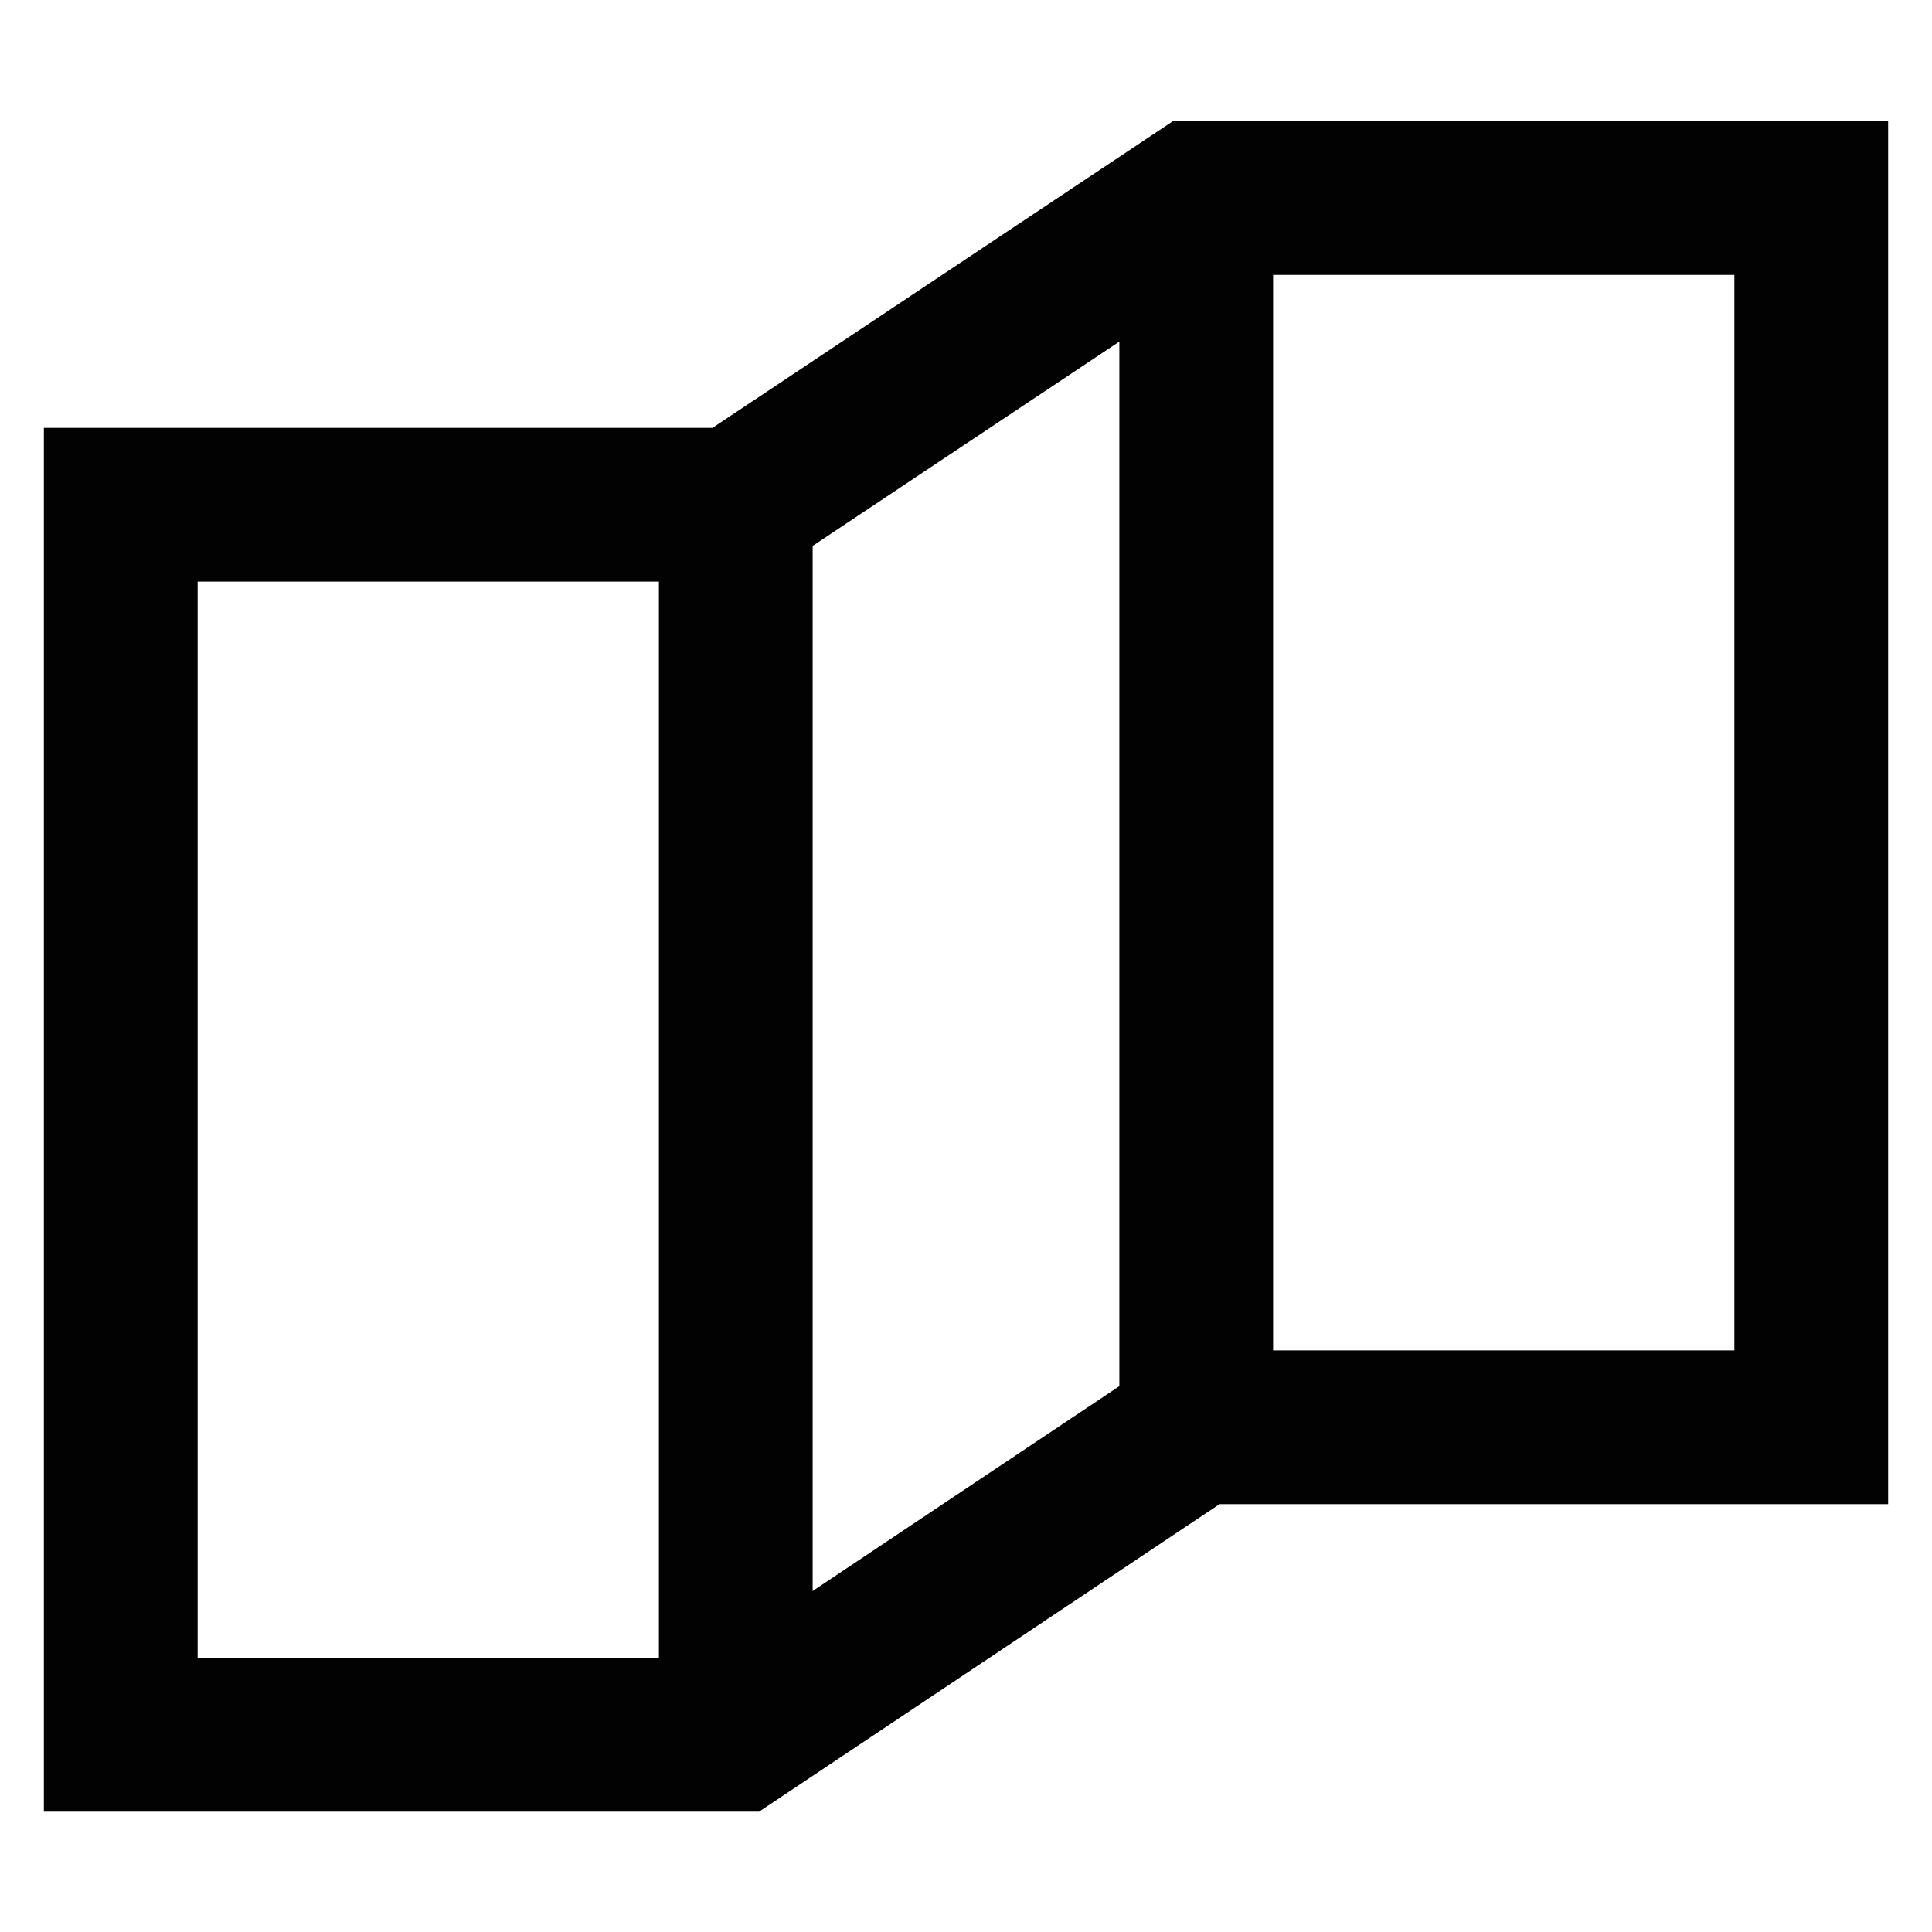
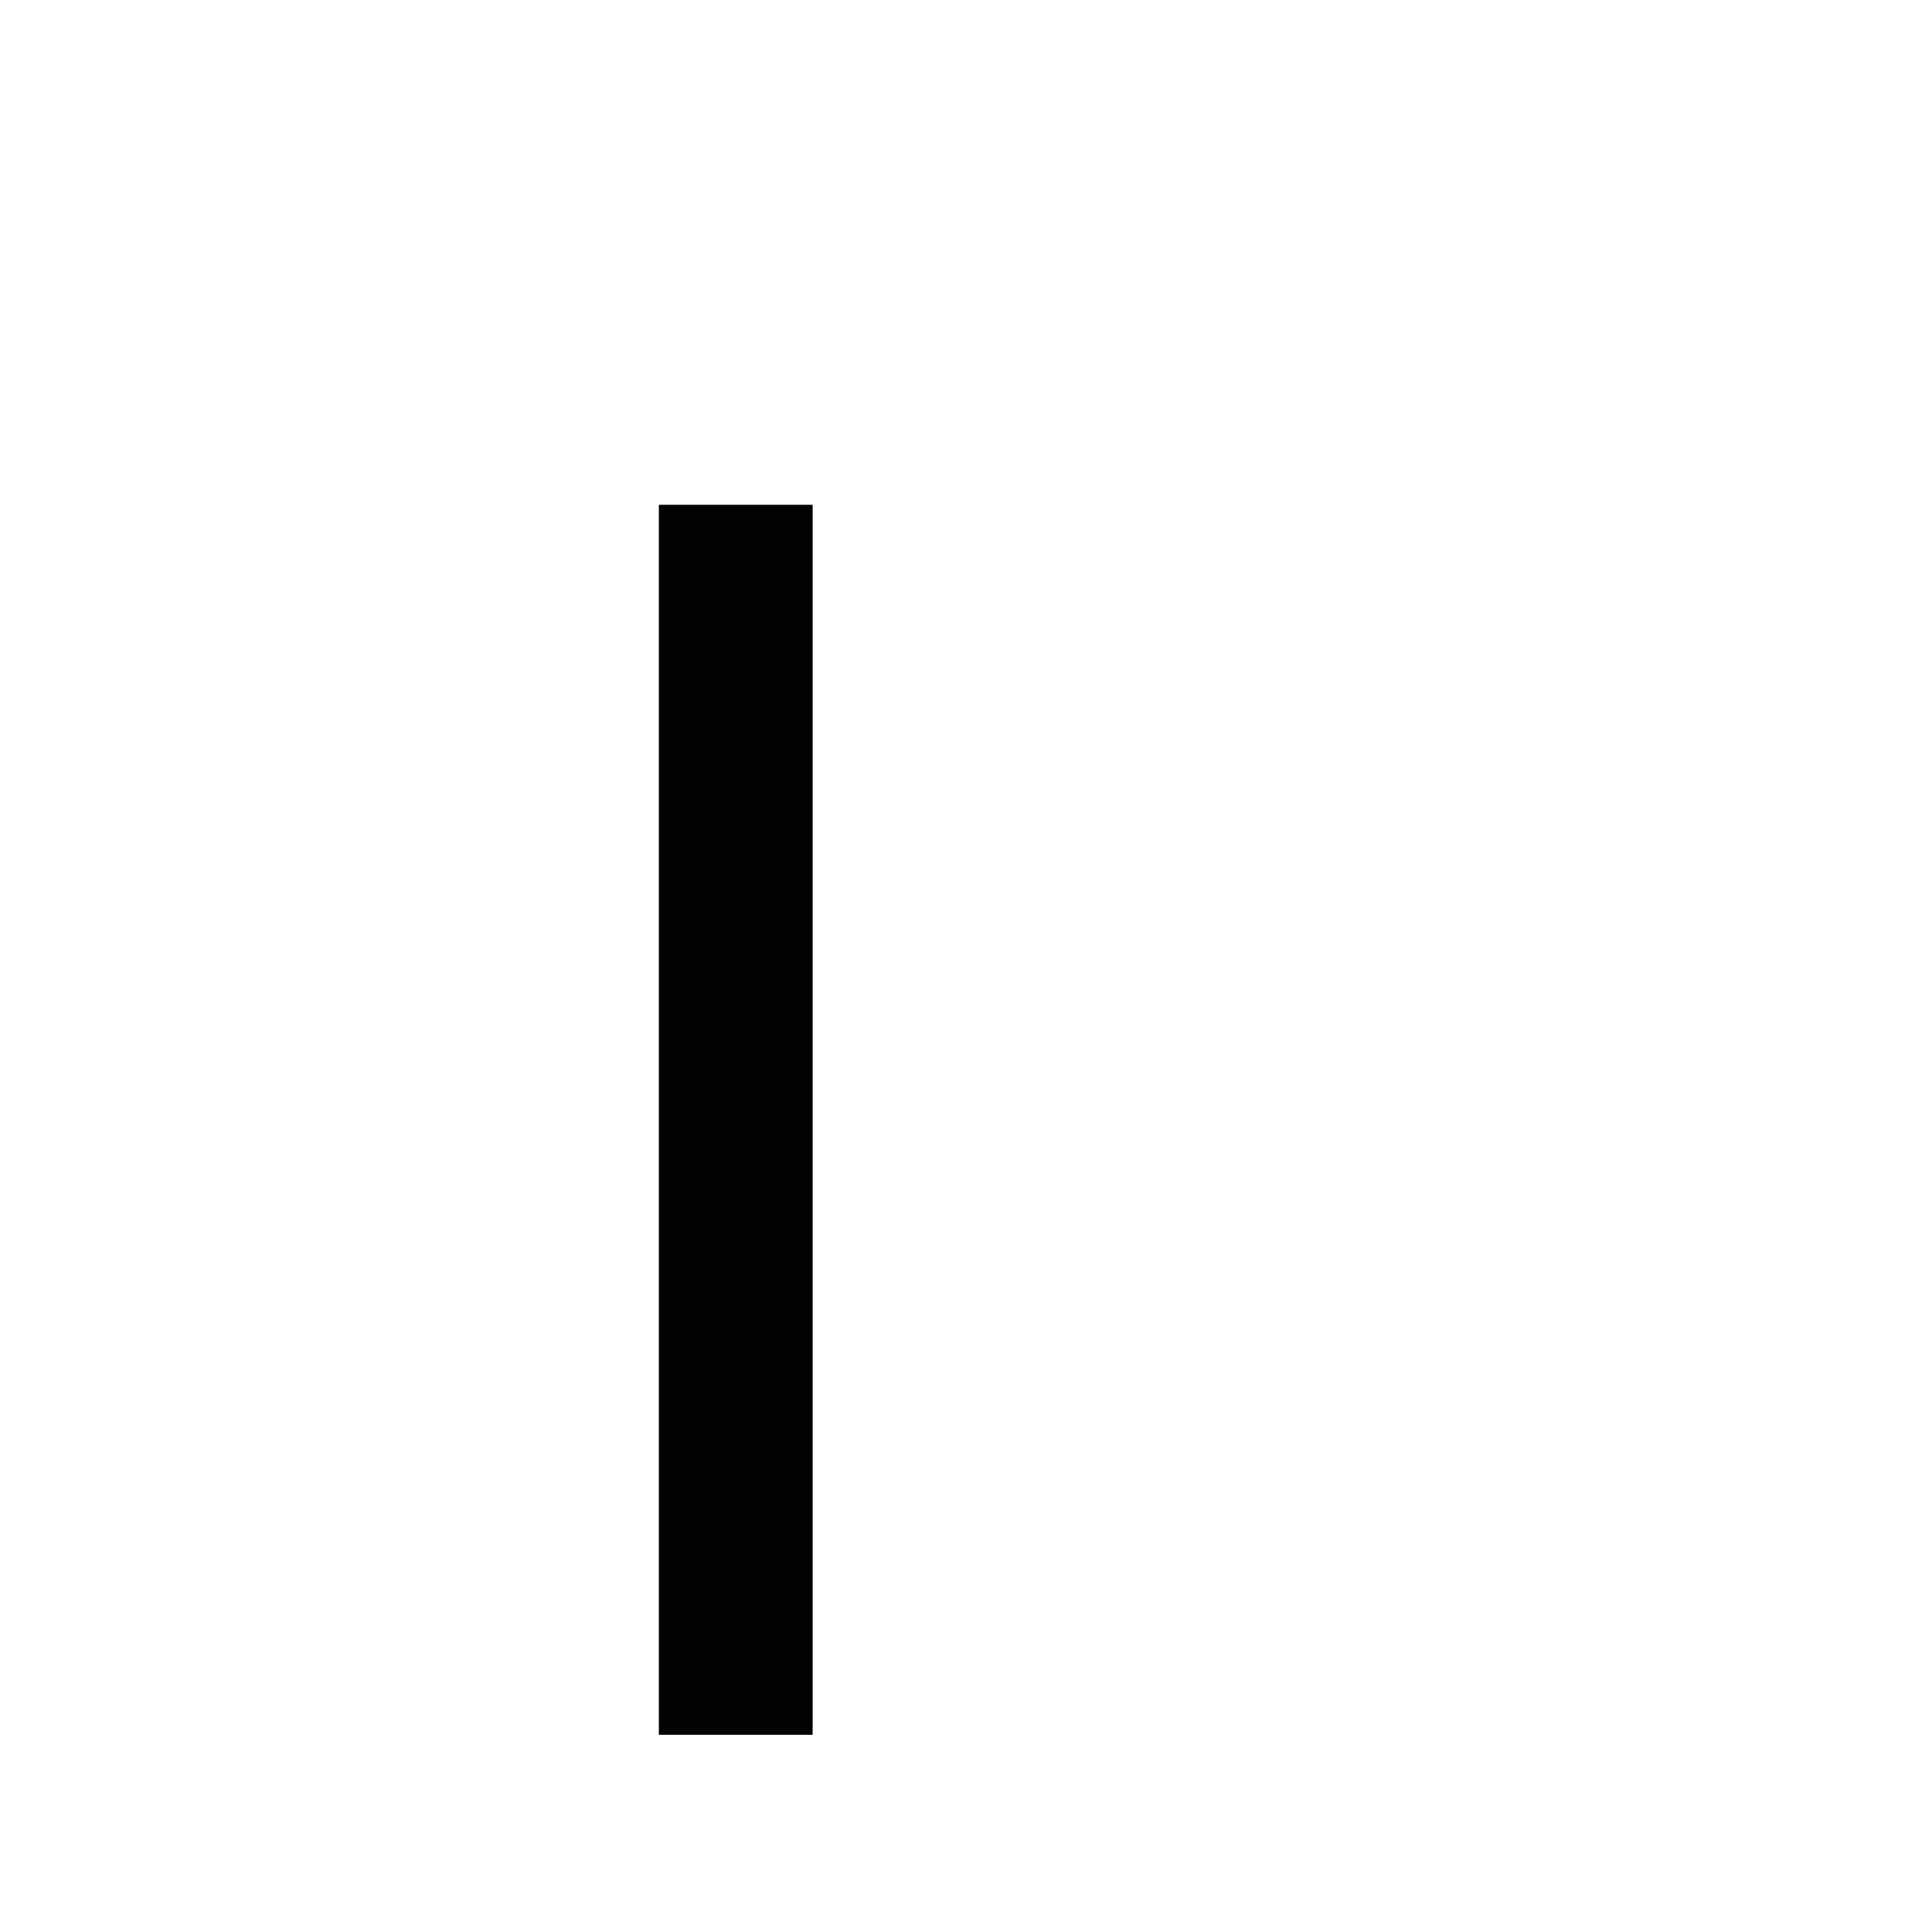
<svg xmlns="http://www.w3.org/2000/svg" id="Layer_1" data-name="Layer 1" viewBox="0 0 24 24">
  <defs>
    <style>.cls-1{fill:none;stroke:#020202;stroke-miterlimit:10;stroke-width:1.91px;}</style>
  </defs>
-   <polygon class="cls-1" points="14.86 2.46 9.14 6.27 1.5 6.27 1.5 21.55 9.14 21.55 14.86 17.73 22.5 17.73 22.5 2.46 14.86 2.46" />
  <line class="cls-1" x1="9.14" y1="6.27" x2="9.14" y2="21.55" />
-   <line class="cls-1" x1="14.86" y1="2.45" x2="14.86" y2="17.73" />
</svg>